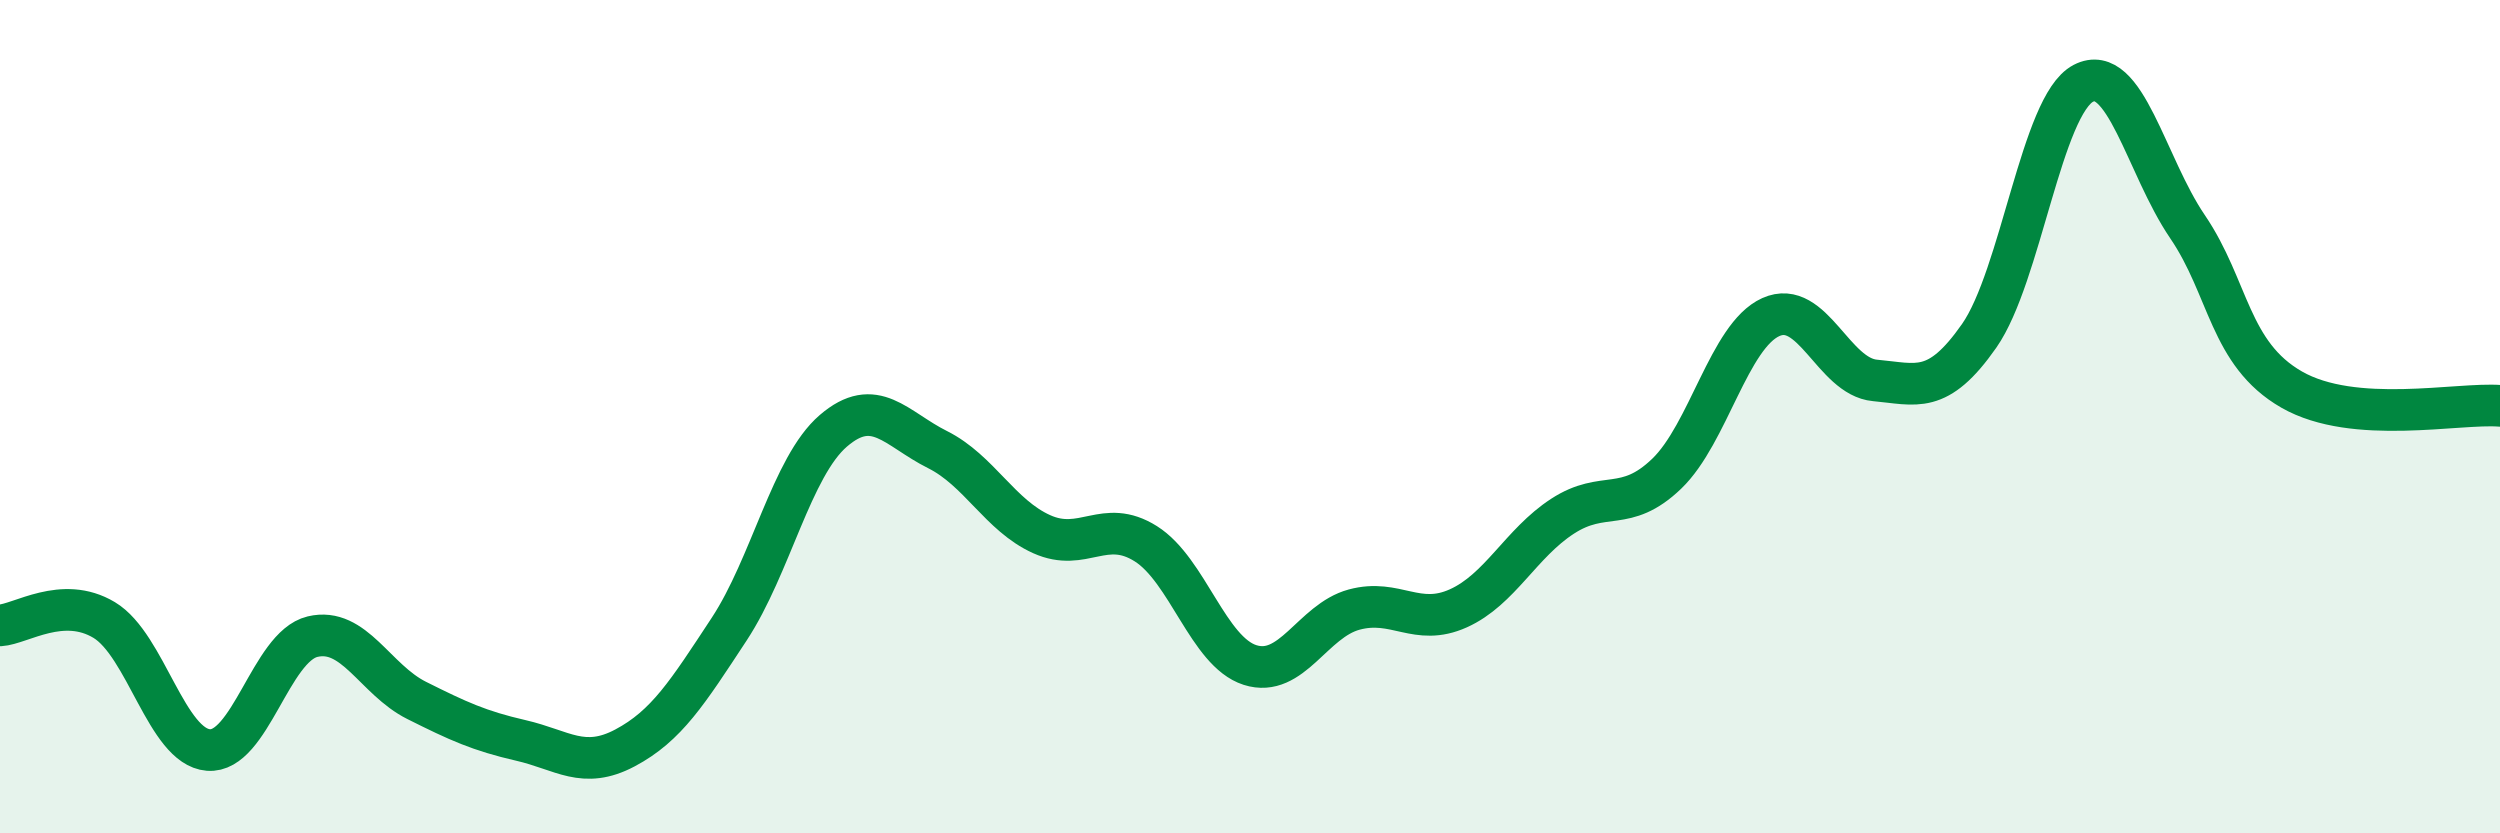
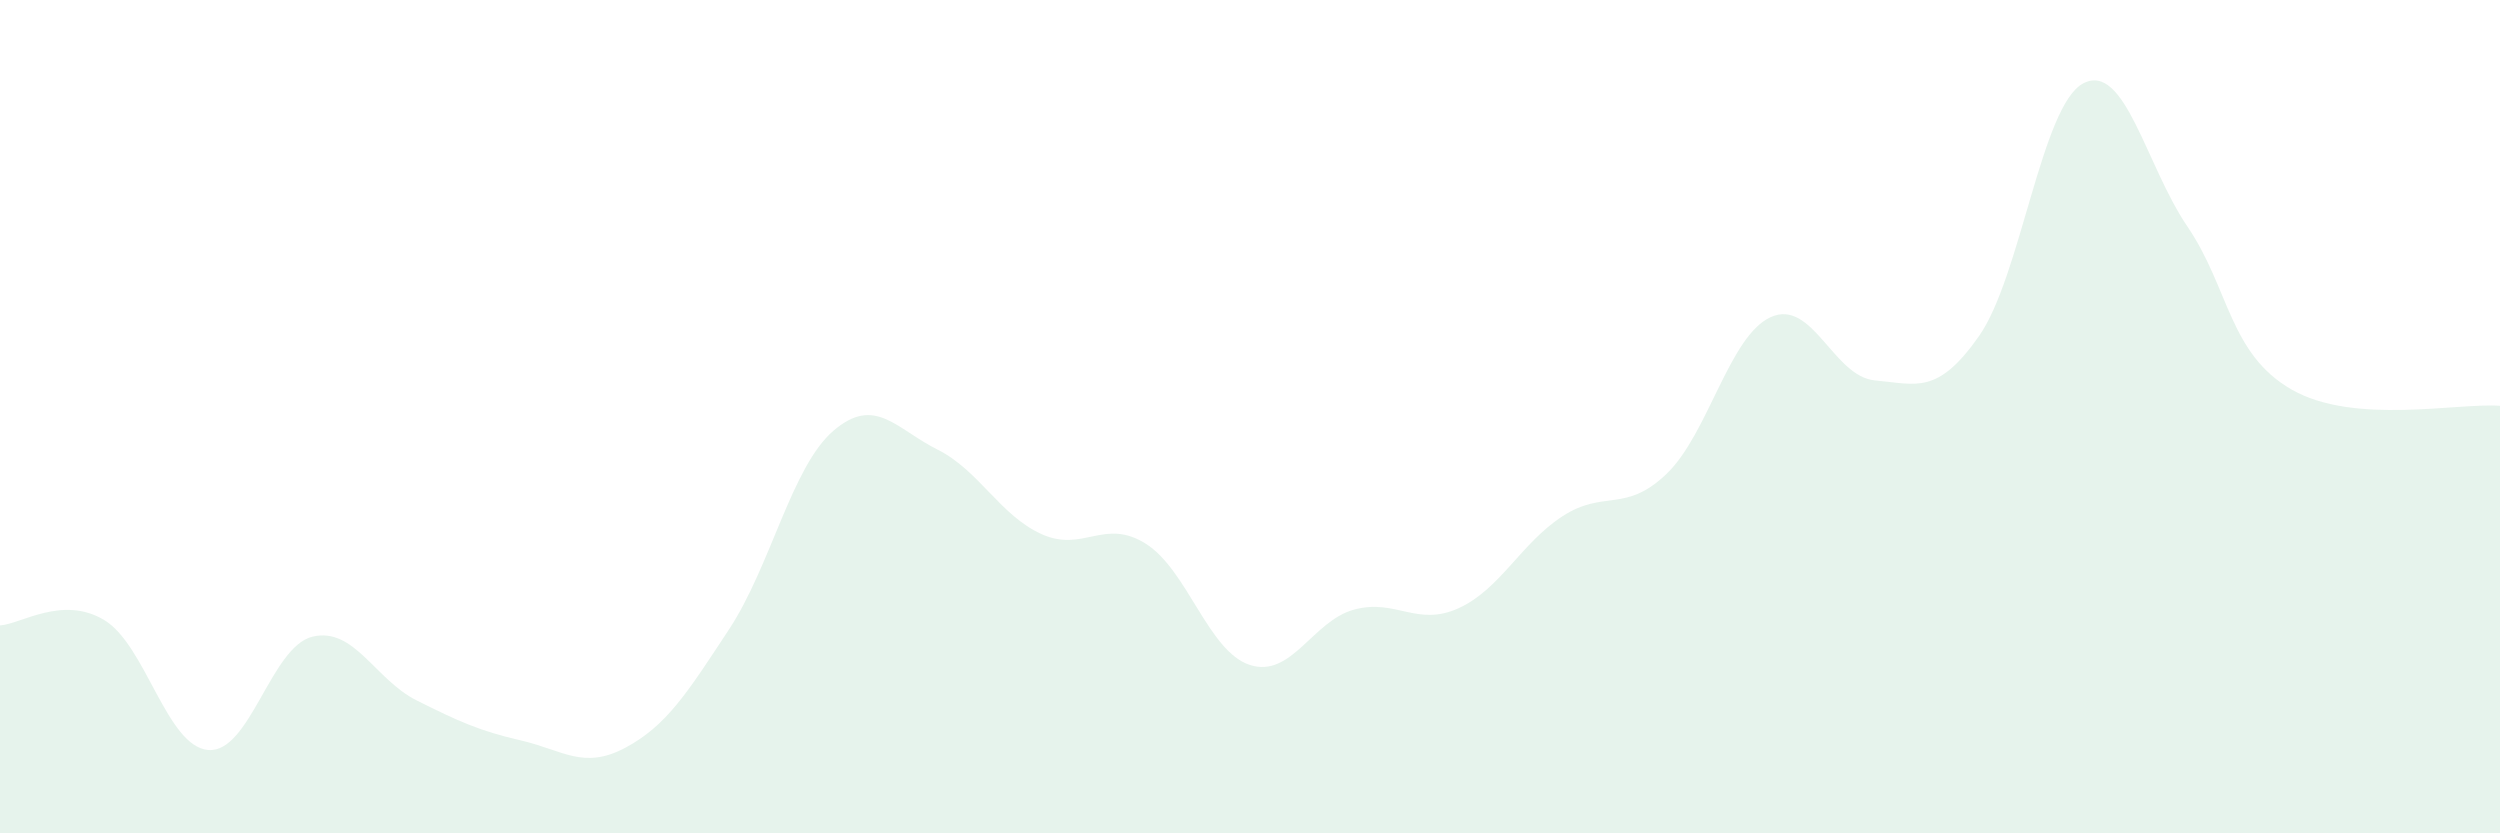
<svg xmlns="http://www.w3.org/2000/svg" width="60" height="20" viewBox="0 0 60 20">
  <path d="M 0,15.01 C 0.5,14.98 1.5,14.28 2.5,14.88 C 3.5,15.48 4,17.92 5,18 C 6,18.08 6.5,15.52 7.5,15.28 C 8.5,15.04 9,16.31 10,16.81 C 11,17.31 11.5,17.54 12.5,17.77 C 13.5,18 14,18.48 15,17.95 C 16,17.42 16.5,16.62 17.5,15.1 C 18.5,13.58 19,11.2 20,10.34 C 21,9.48 21.5,10.29 22.5,10.79 C 23.5,11.29 24,12.37 25,12.82 C 26,13.27 26.5,12.42 27.5,13.05 C 28.5,13.68 29,15.64 30,15.96 C 31,16.28 31.5,14.9 32.5,14.63 C 33.5,14.36 34,15.05 35,14.6 C 36,14.15 36.5,13.04 37.5,12.39 C 38.5,11.74 39,12.33 40,11.37 C 41,10.41 41.5,8.06 42.5,7.61 C 43.5,7.16 44,9.04 45,9.13 C 46,9.22 46.5,9.49 47.5,8.06 C 48.5,6.63 49,2.52 50,2 C 51,1.48 51.5,3.97 52.5,5.44 C 53.5,6.91 53.5,8.49 55,9.35 C 56.5,10.21 59,9.66 60,9.74L60 20L0 20Z" fill="#008740" opacity="0.1" stroke-linecap="round" stroke-linejoin="round" />
-   <path d="M 0,15.01 C 0.5,14.98 1.5,14.28 2.5,14.88 C 3.5,15.48 4,17.92 5,18 C 6,18.08 6.5,15.52 7.5,15.28 C 8.5,15.04 9,16.31 10,16.81 C 11,17.31 11.5,17.54 12.5,17.77 C 13.5,18 14,18.48 15,17.95 C 16,17.42 16.5,16.62 17.5,15.1 C 18.5,13.58 19,11.2 20,10.34 C 21,9.48 21.5,10.29 22.5,10.79 C 23.5,11.29 24,12.37 25,12.82 C 26,13.27 26.5,12.42 27.5,13.05 C 28.5,13.68 29,15.64 30,15.96 C 31,16.28 31.5,14.9 32.5,14.63 C 33.5,14.36 34,15.05 35,14.6 C 36,14.15 36.5,13.04 37.5,12.39 C 38.5,11.74 39,12.33 40,11.37 C 41,10.41 41.5,8.06 42.5,7.61 C 43.5,7.16 44,9.04 45,9.13 C 46,9.22 46.5,9.49 47.5,8.06 C 48.5,6.63 49,2.52 50,2 C 51,1.48 51.5,3.97 52.5,5.44 C 53.5,6.91 53.5,8.49 55,9.35 C 56.5,10.21 59,9.66 60,9.74" stroke="#008740" stroke-width="1" fill="none" stroke-linecap="round" stroke-linejoin="round" />
</svg>